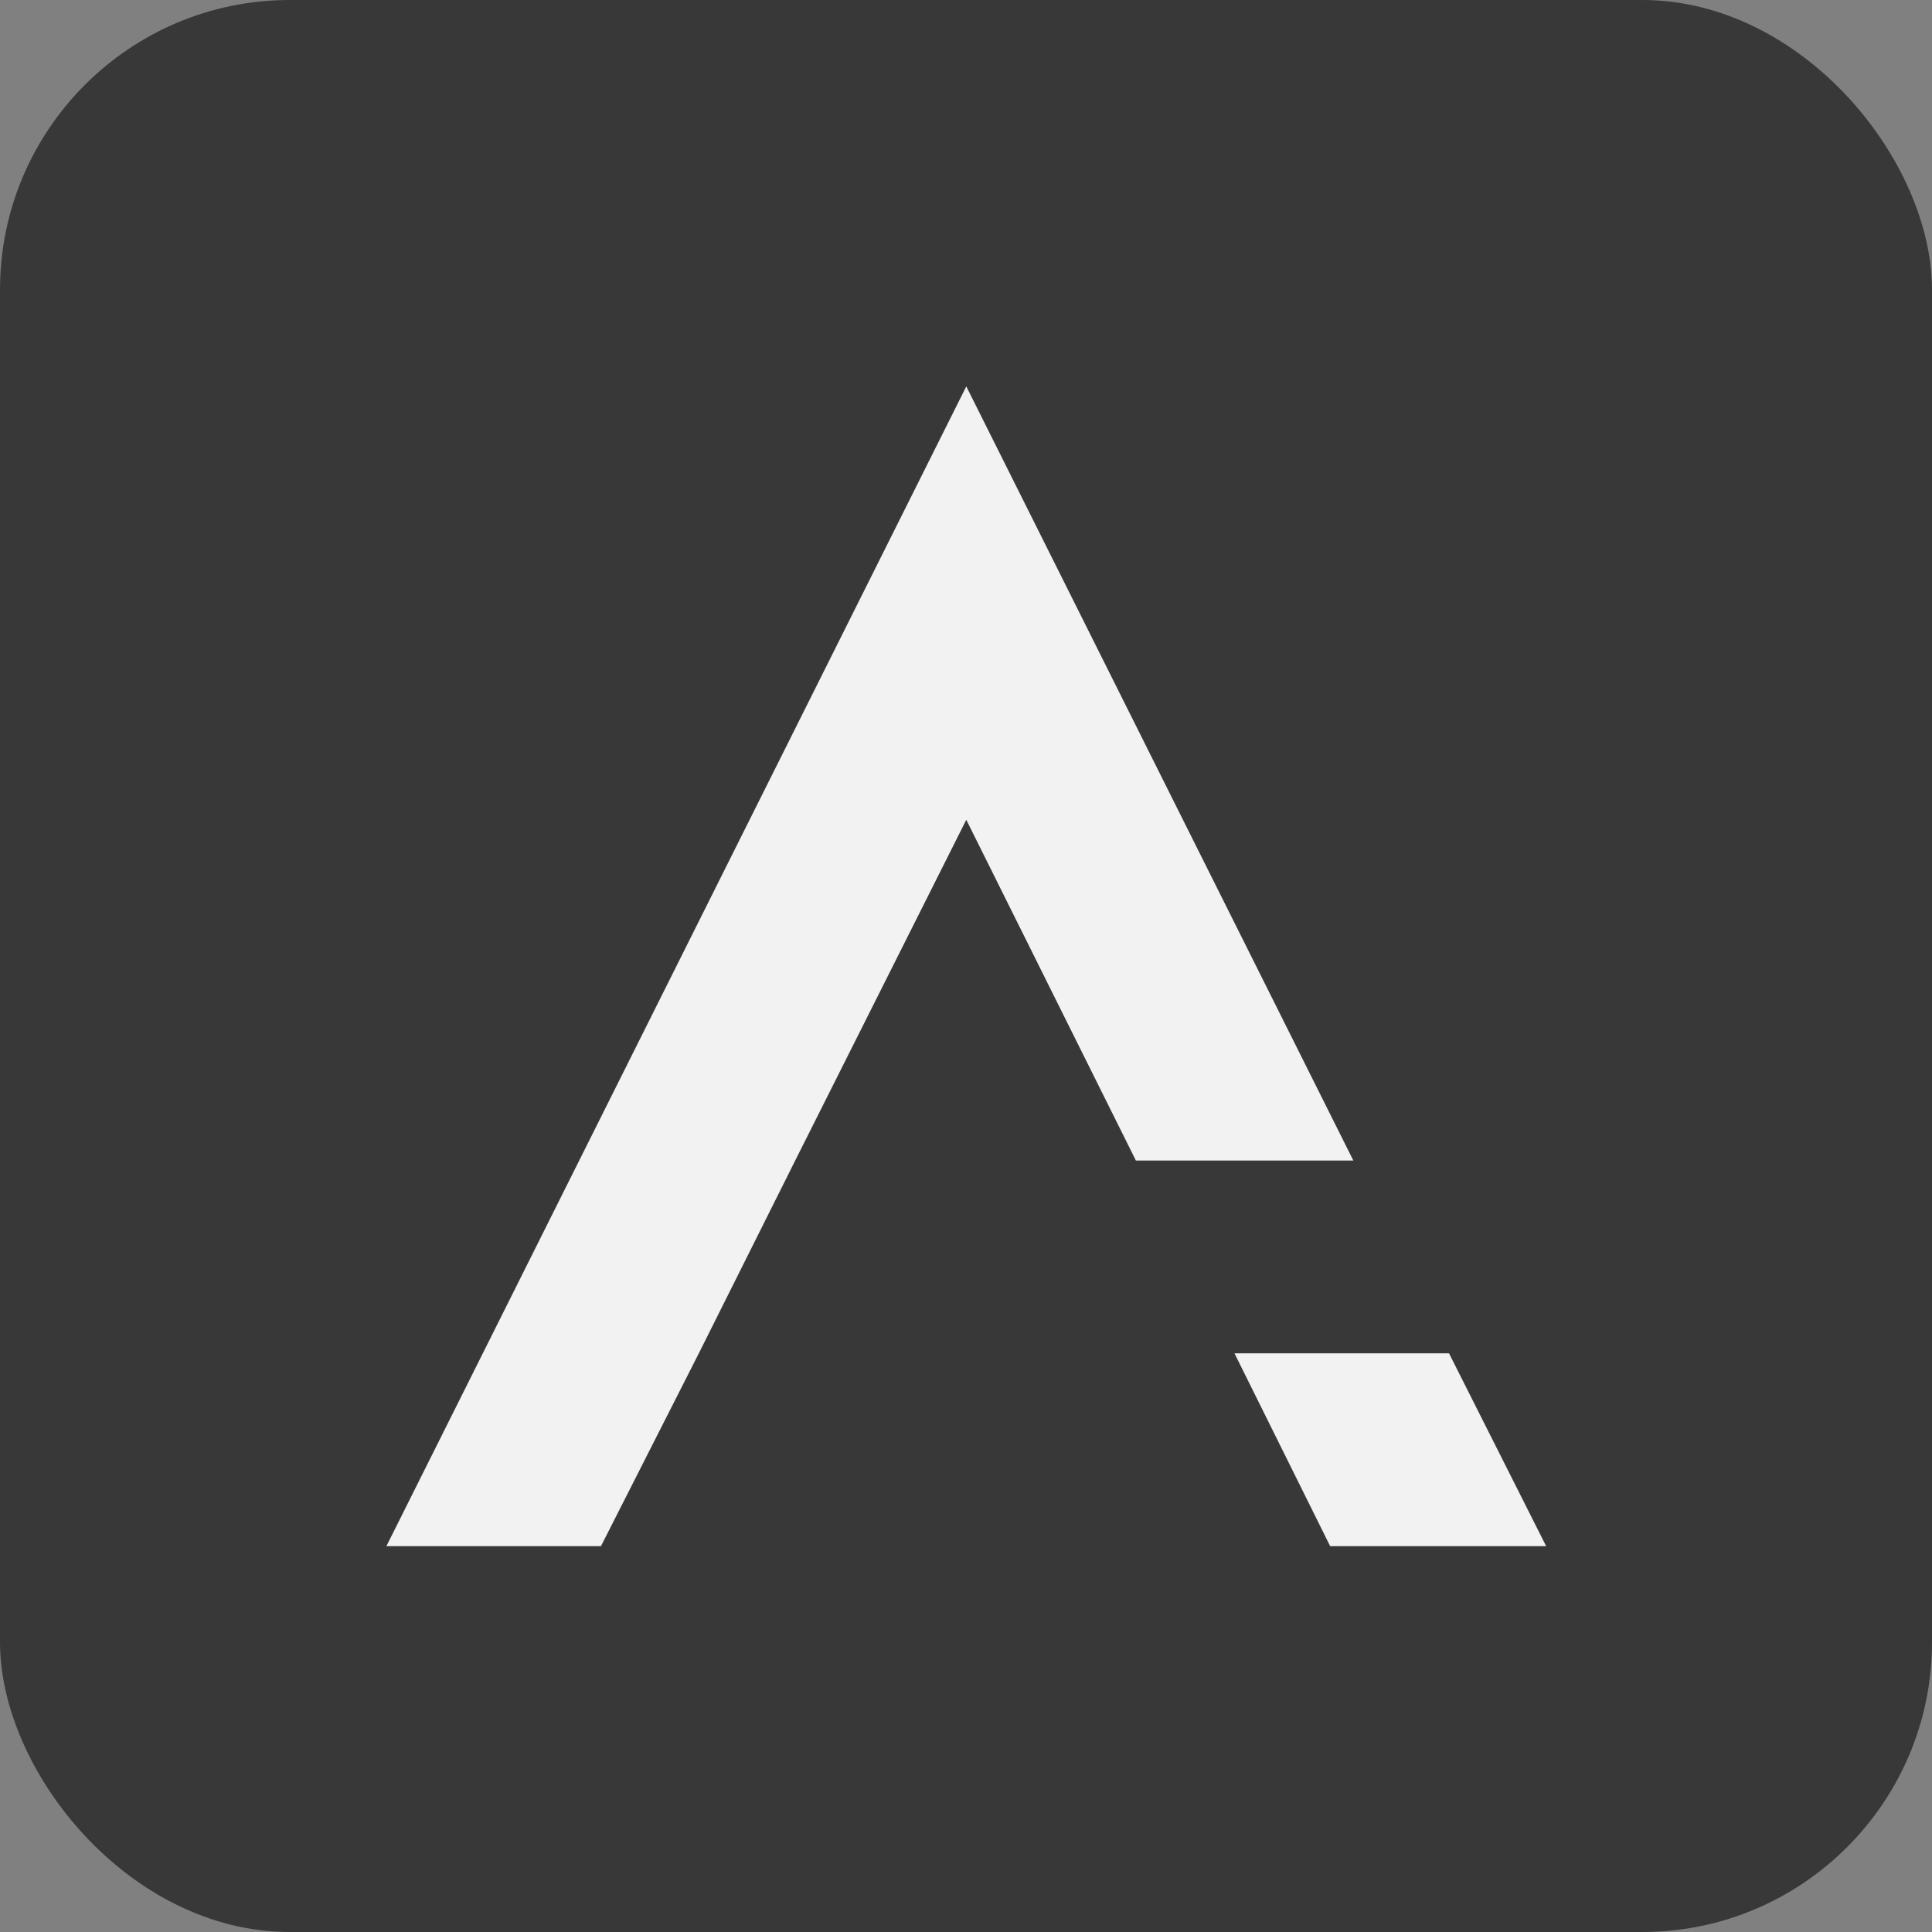
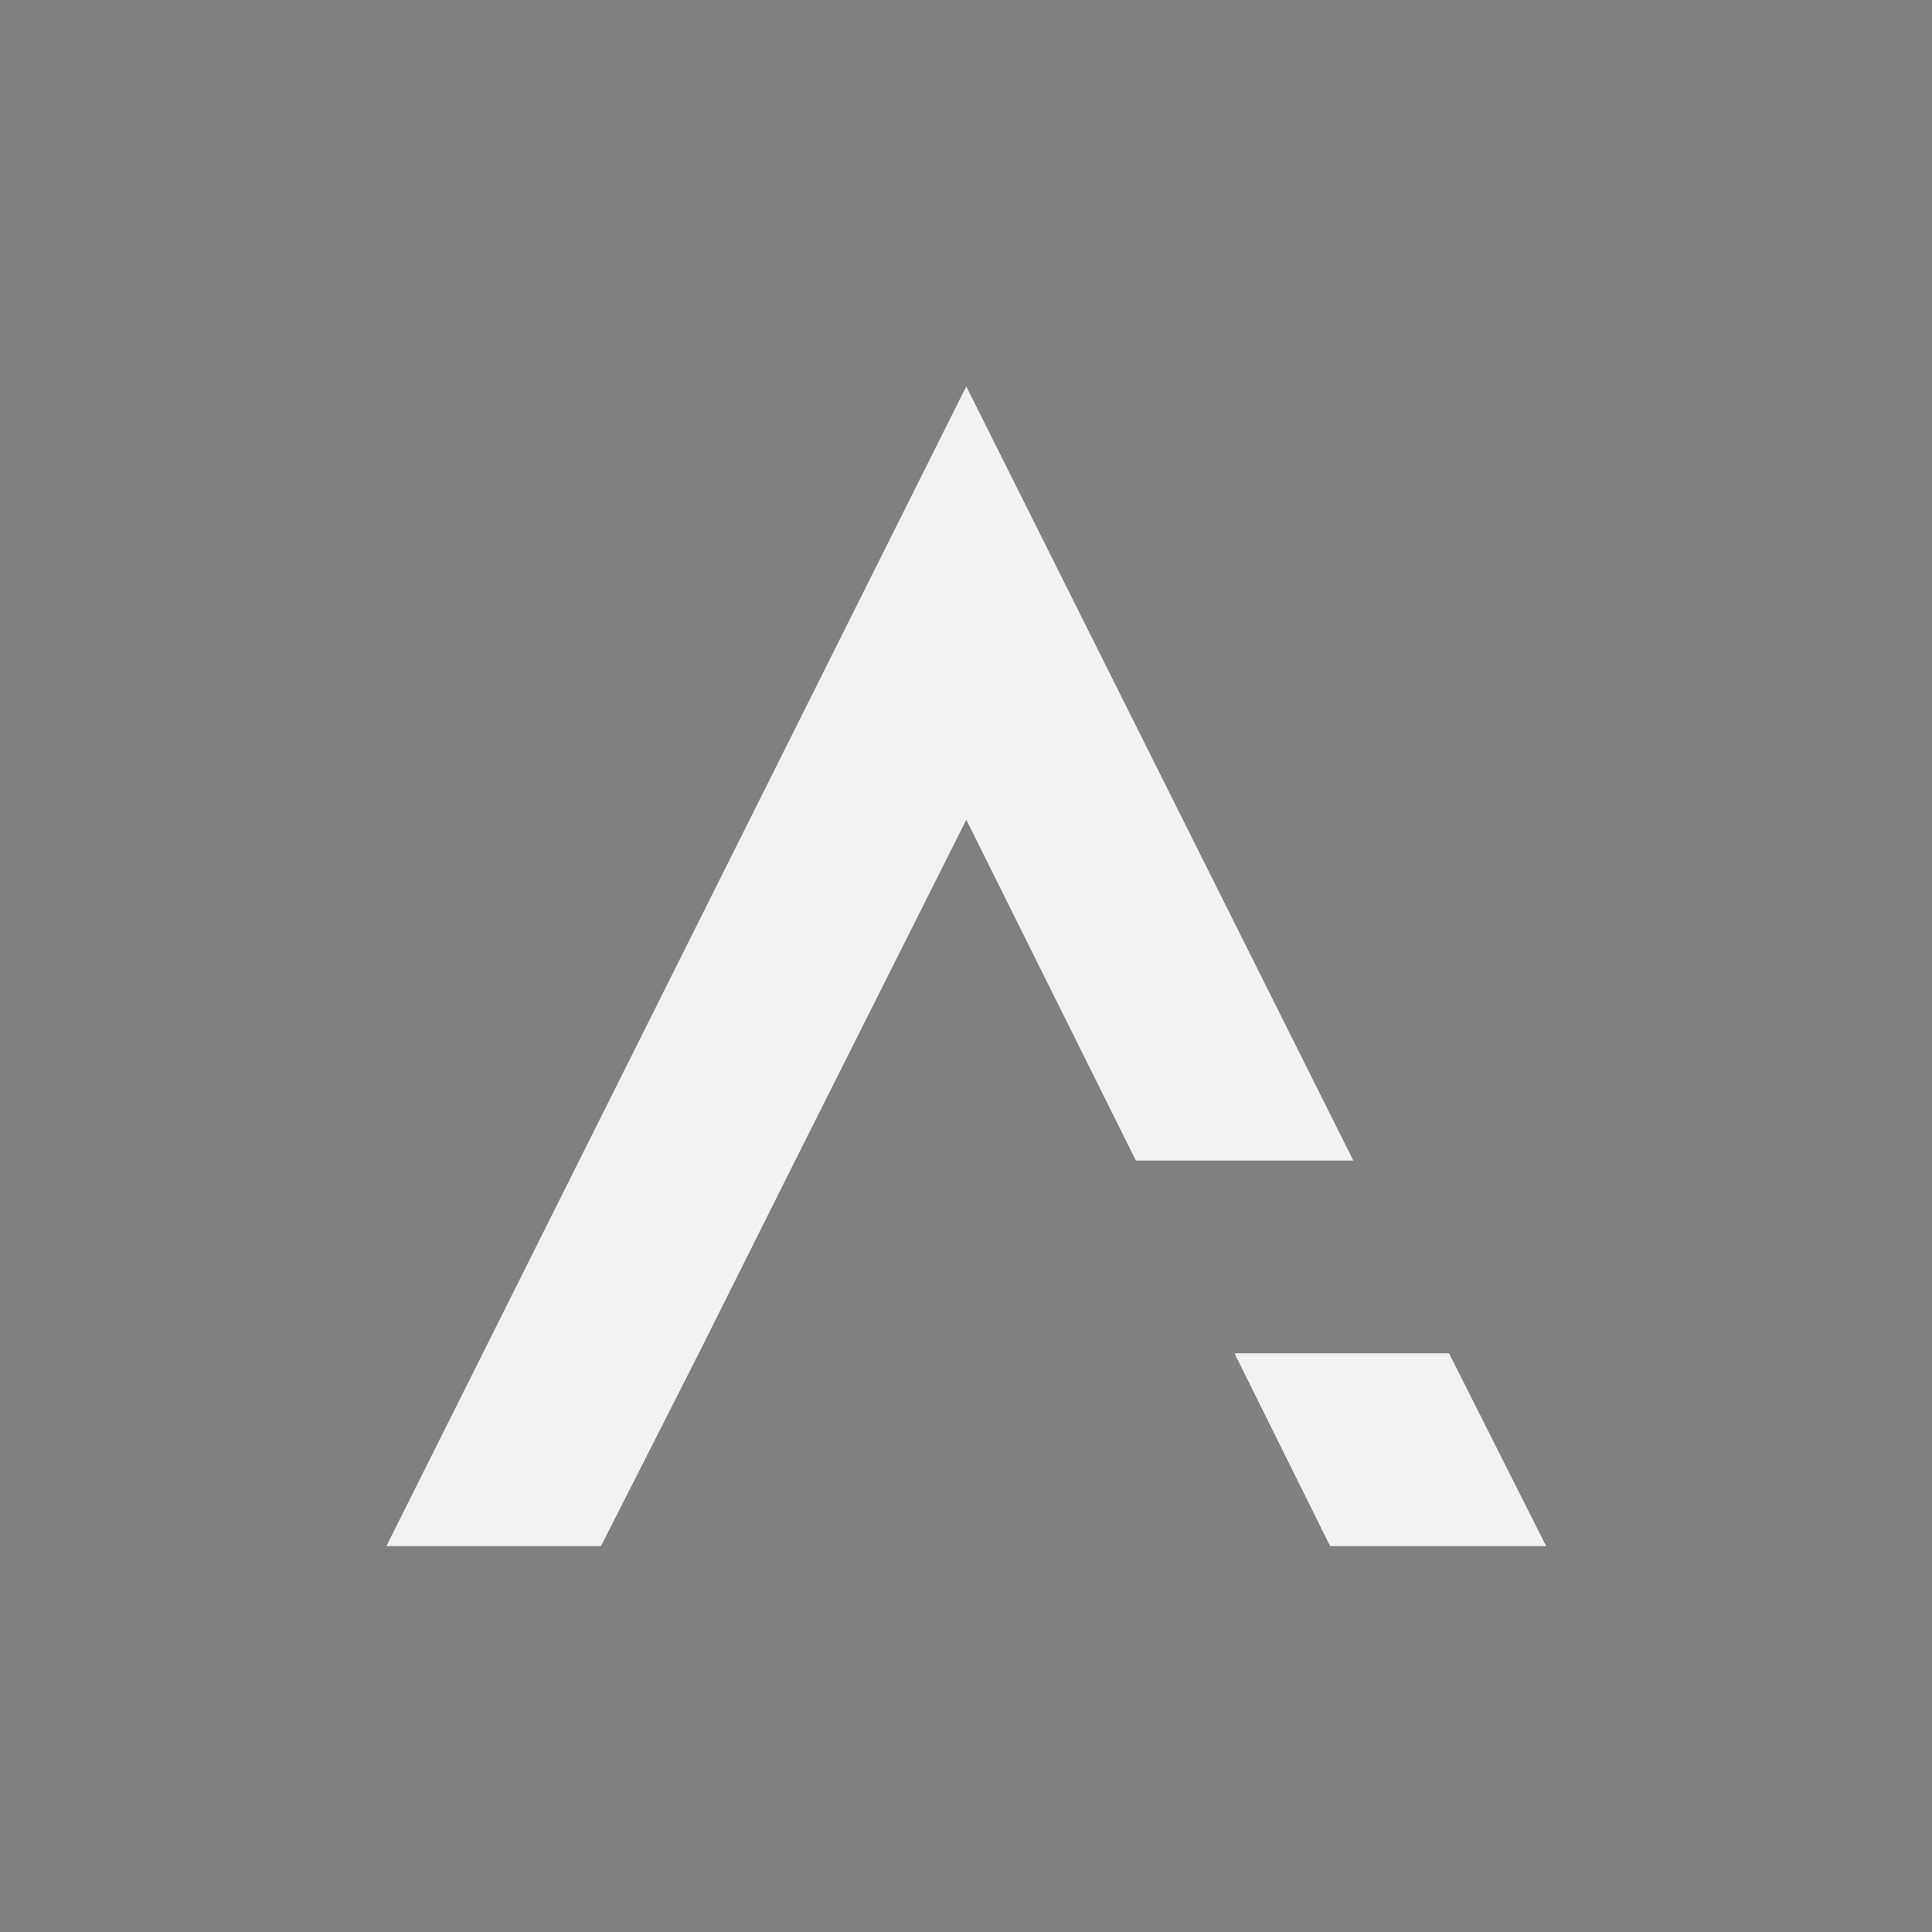
<svg xmlns="http://www.w3.org/2000/svg" version="1.1" width="1000" height="1000">
  <rect width="100%" height="100%" fill="#808080" stroke="none" />
-   <rect width="1000" height="1000" rx="150" ry="150" fill="#383838" />
  <g transform="matrix(1.029,0,0,1.029,200,200)">
    <svg version="1.1" width="583.37" height="583.37">
      <svg viewBox="0 0 583.37 583.37">
        <defs>
          <style>.cls-1{fill:#f2f2f2;}</style>
        </defs>
        <g id="Layer_2" data-name="Layer 2">
          <g id="Layer_1-2" data-name="Layer 1">
            <path class="cls-1" d="M157.51,485.66l-49.58,97.71H0L291.69,0,486.38,389.39H377L291.69,218,205.64,389.39Zm425.86,97.71H474.72l-48.13-97H534.51Z" />
          </g>
        </g>
      </svg>
    </svg>
  </g>
</svg>